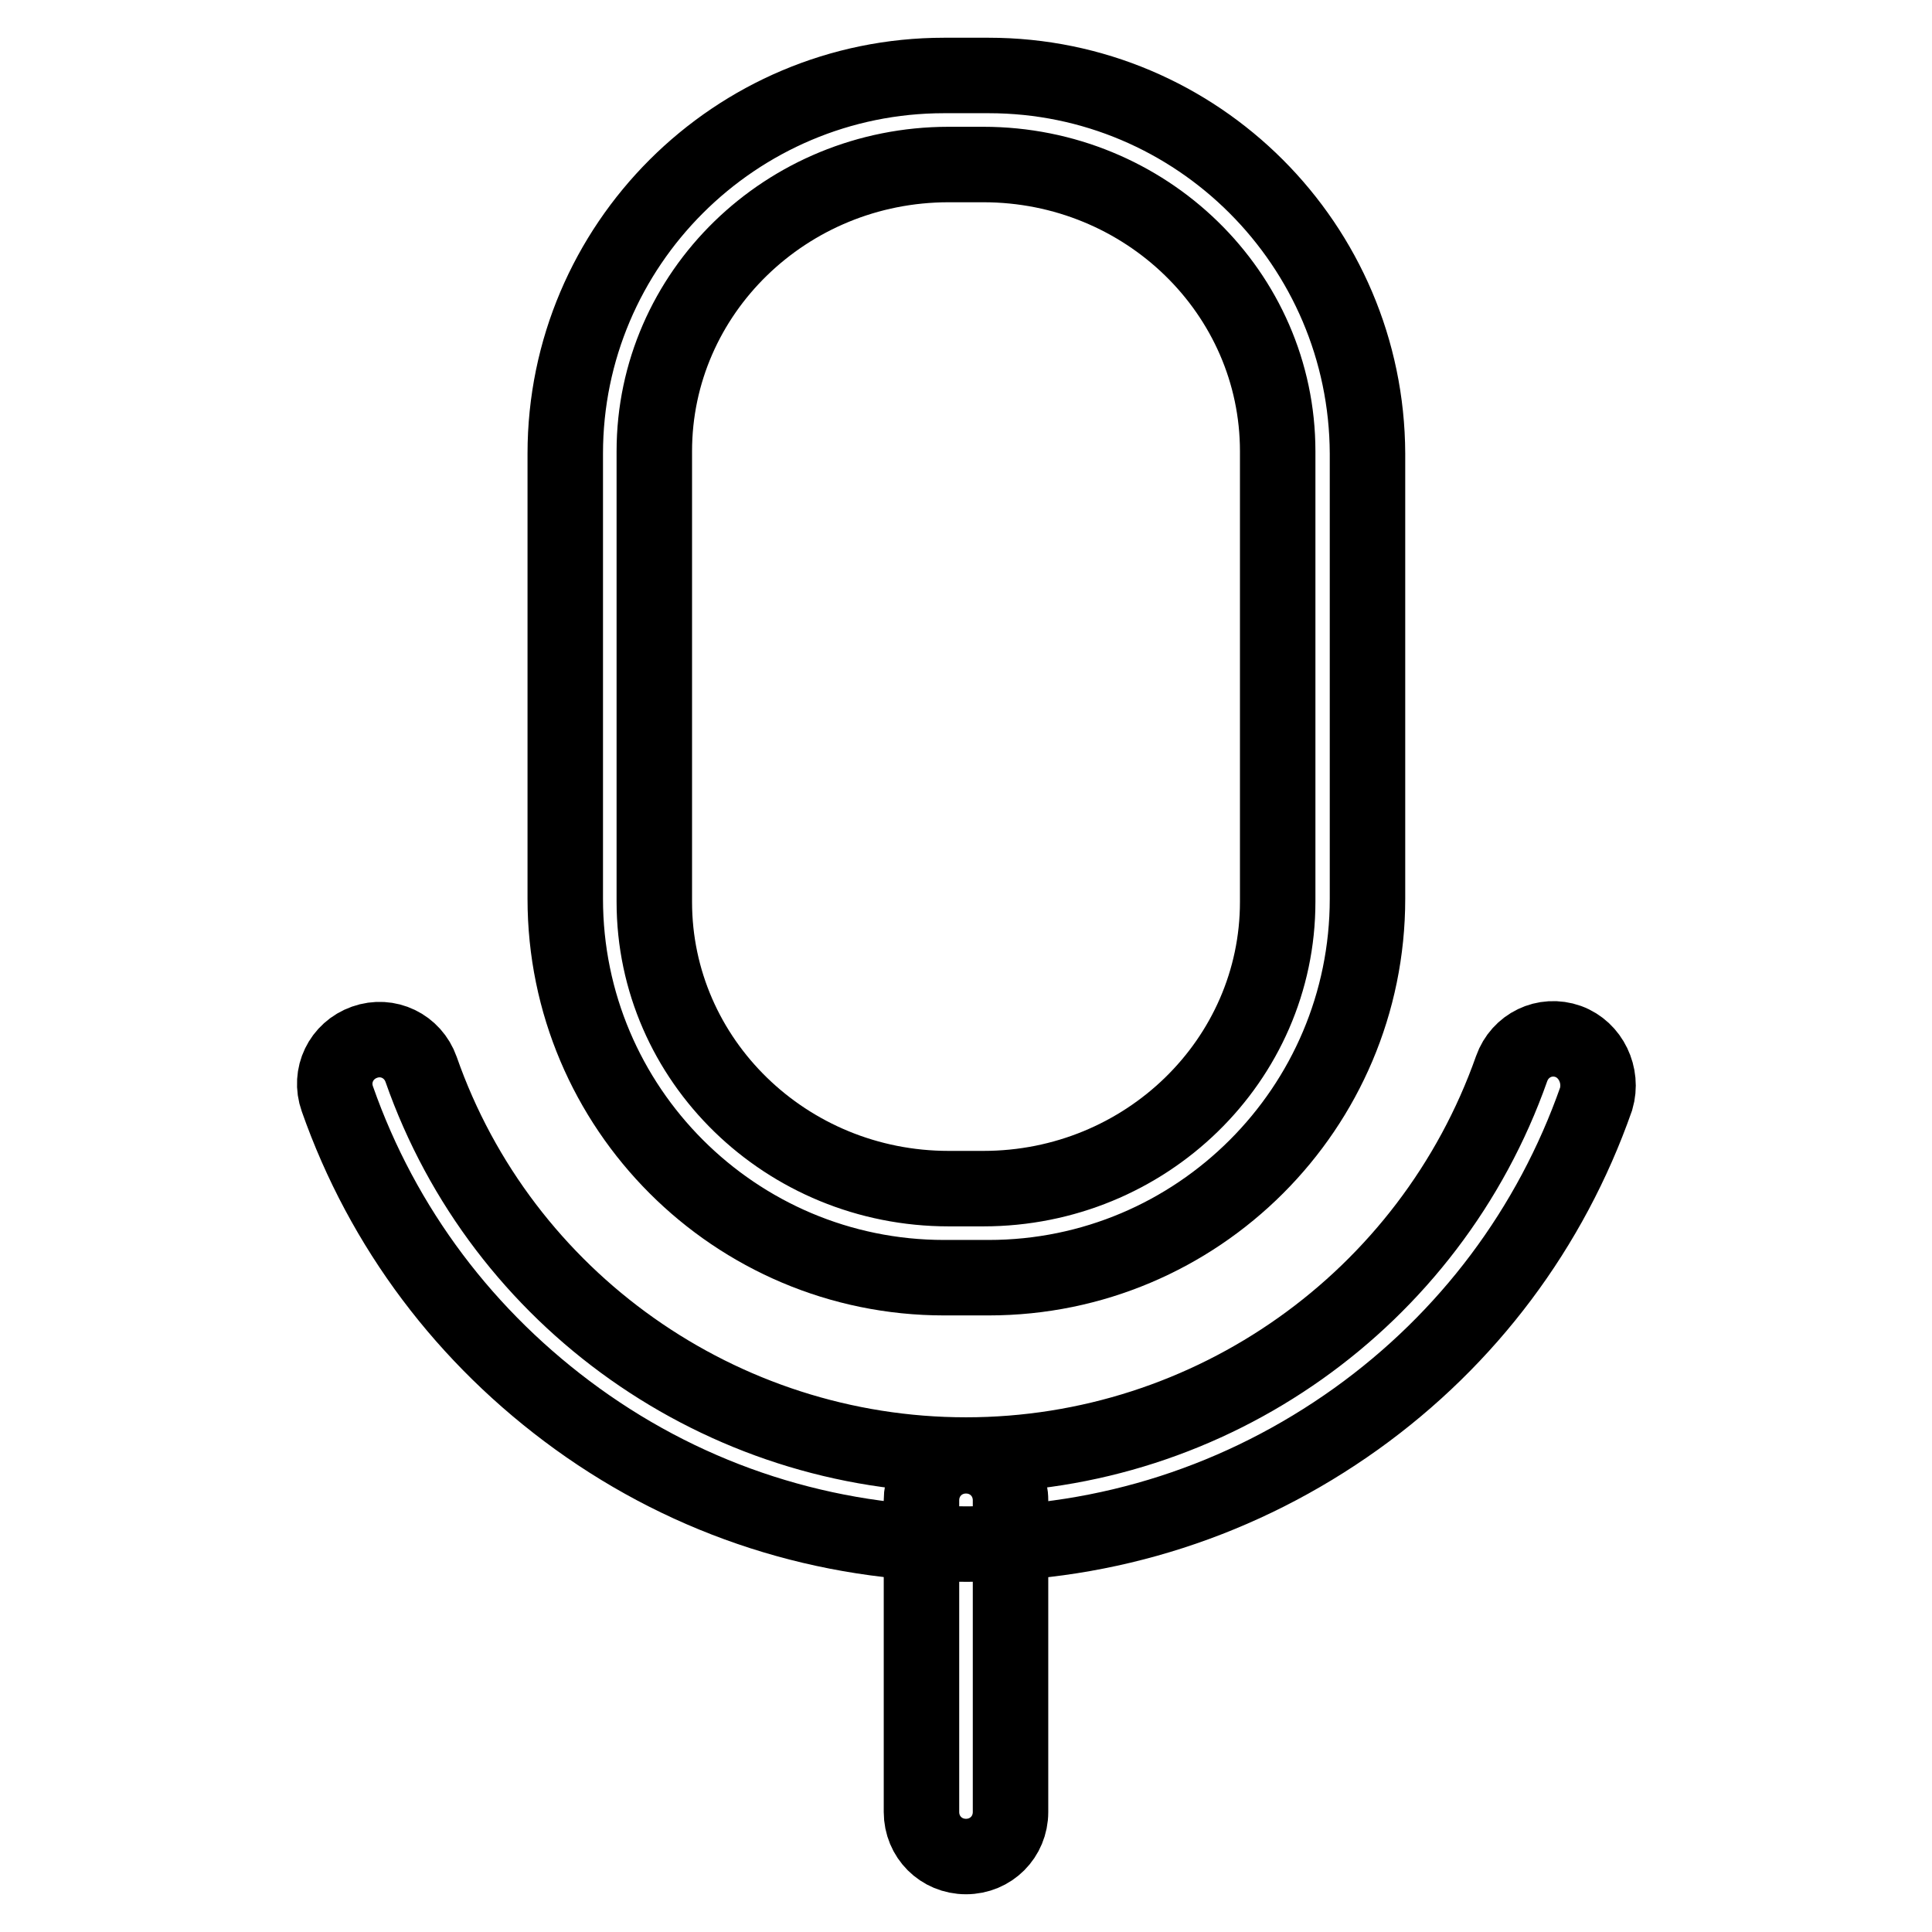
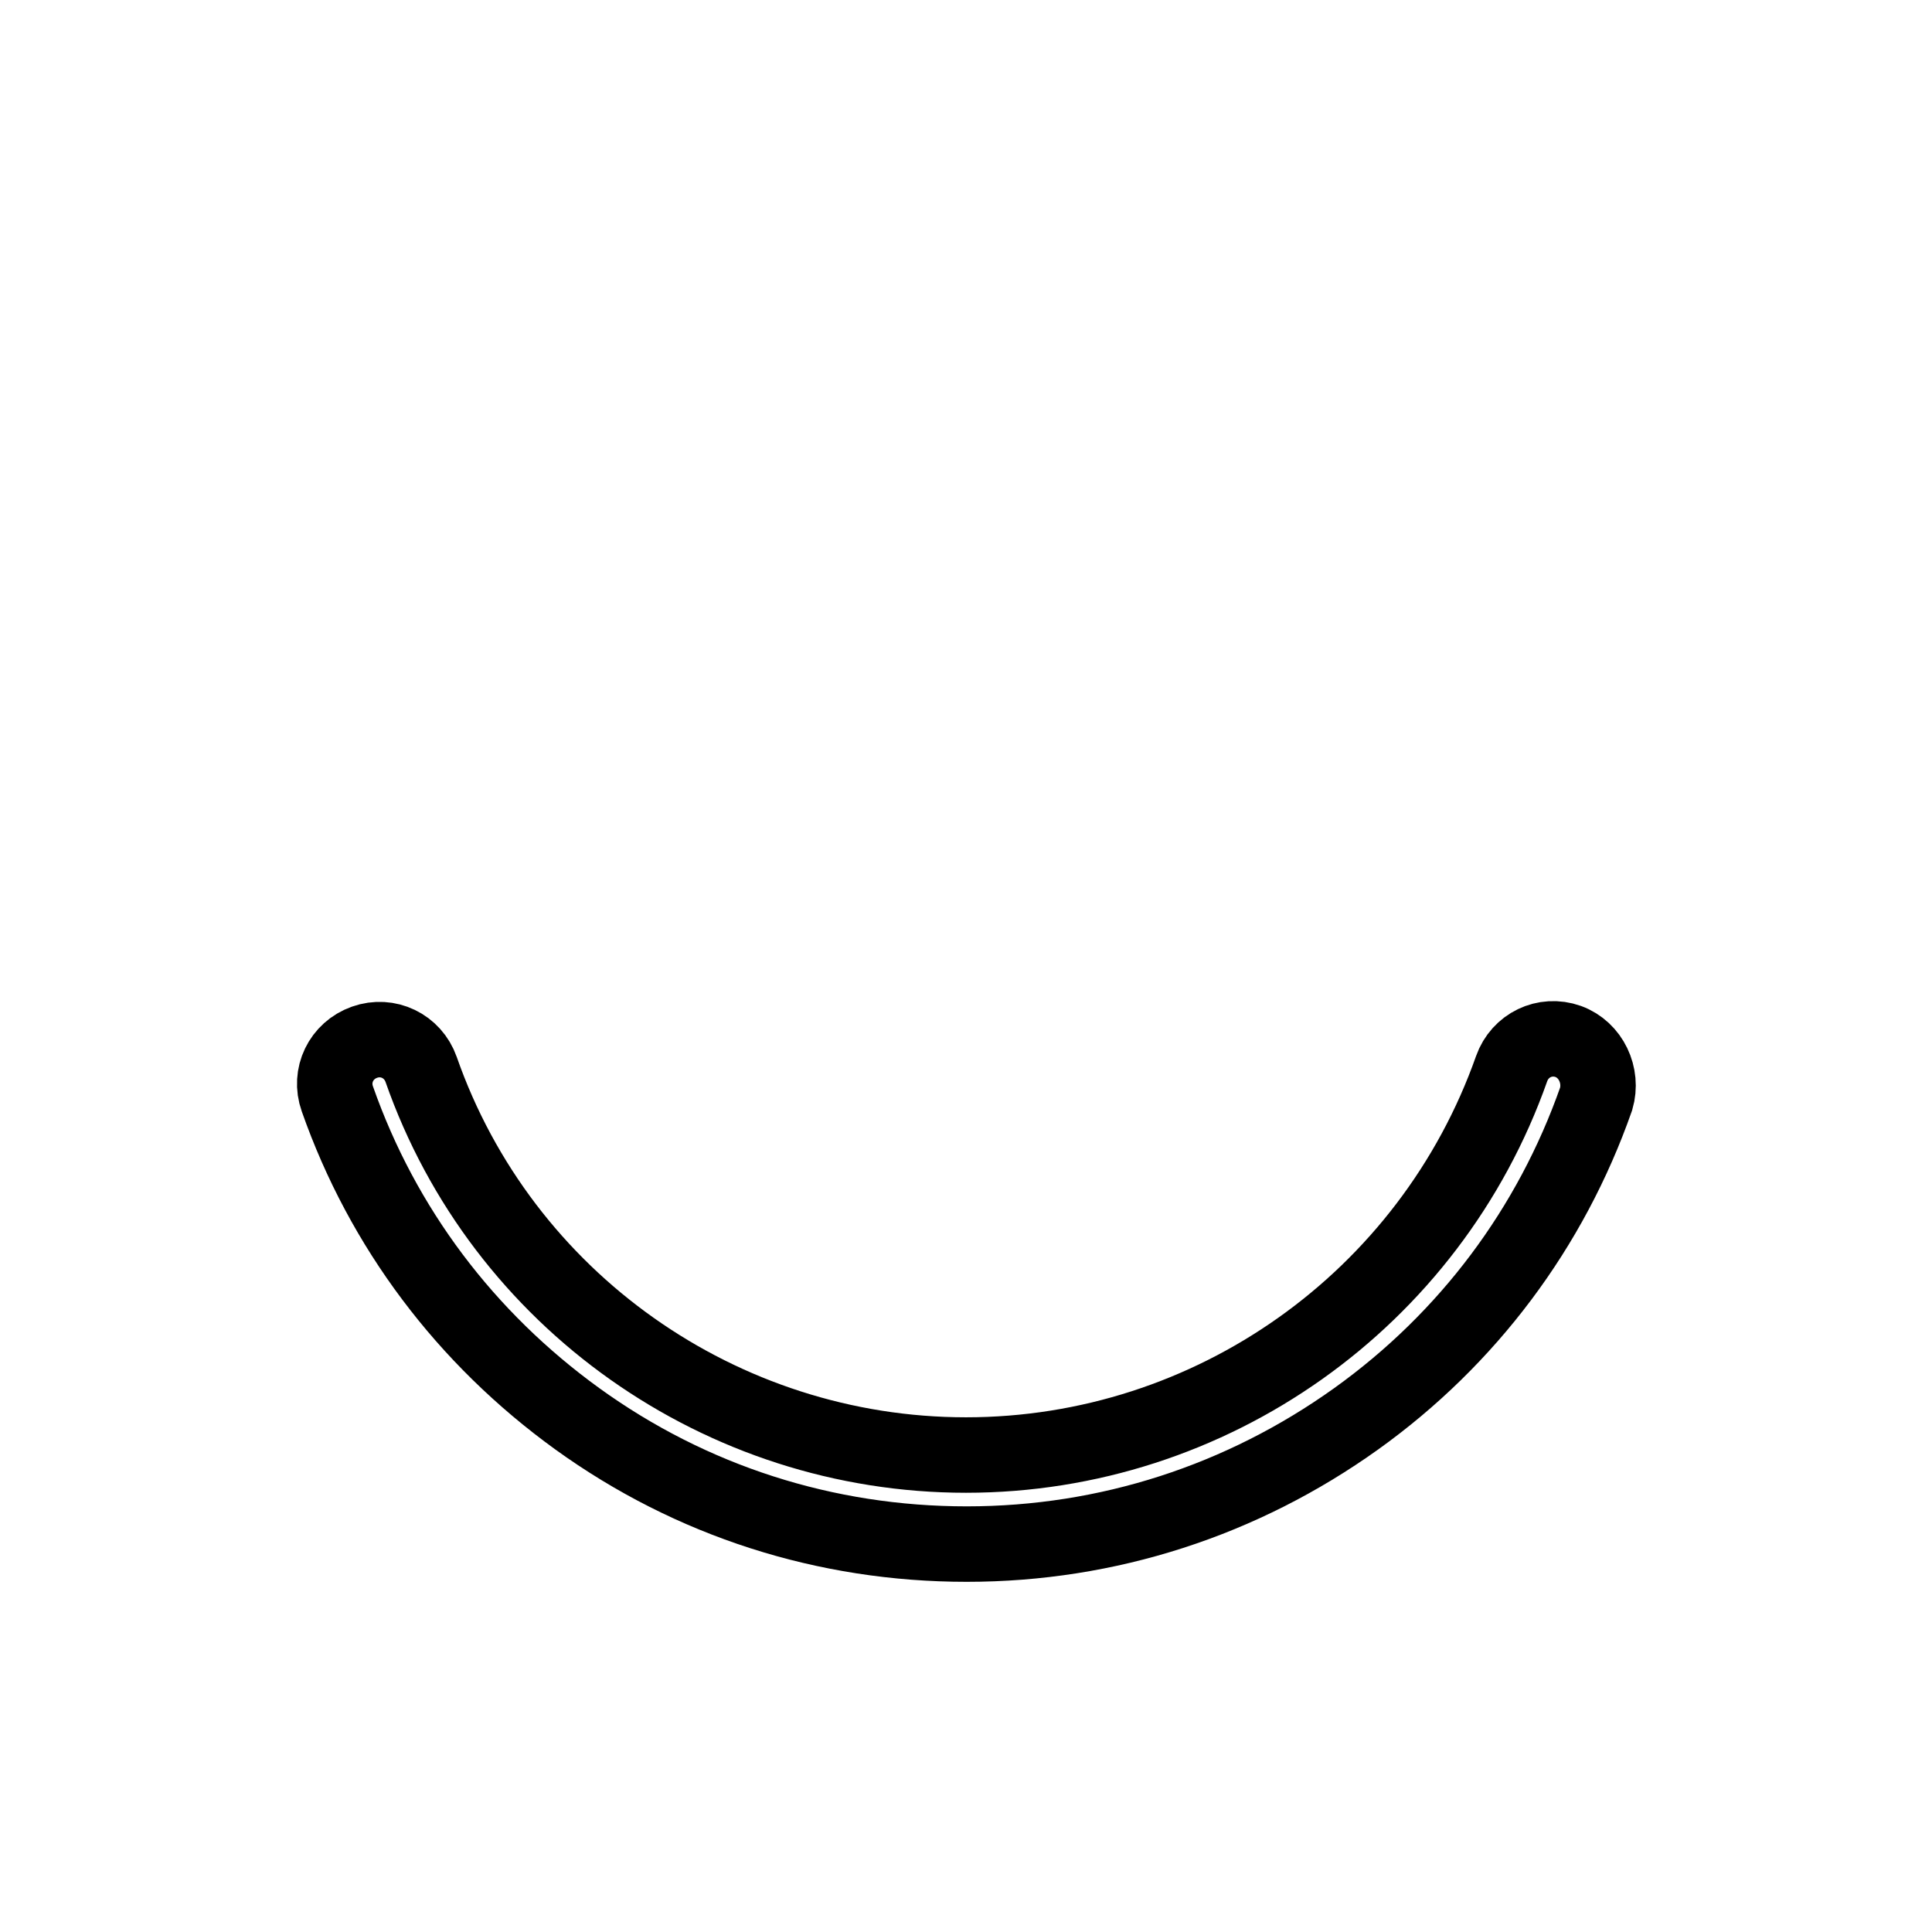
<svg xmlns="http://www.w3.org/2000/svg" version="1.1" x="0px" y="0px" viewBox="0 0 256 256" enable-background="new 0 0 256 256" xml:space="preserve">
  <g>
-     <path stroke-width="10" fill-opacity="0" stroke="#000000" d="M128,192.9c-3.3,0-5.9,2.6-5.9,5.9v41.3c0,3.3,2.6,5.9,5.9,5.9s5.9-2.6,5.9-5.9v-41.3 C133.9,195.5,131.3,192.9,128,192.9L128,192.9z M131,10h-5.9c-27.7,0-50.2,22.5-50.2,50.1v59c0,27.7,22.5,50.2,50.2,50.2h5.9 c27.7,0,50.2-22.5,50.2-50.2v-59C181.1,32.5,158.7,10,131,10L131,10z M169.3,119.5c0,21-17.5,38-39,38h-4.6c-21.5,0-39-17-39-38 V59.8c0-21,17.5-38,39-38h4.6c21.5,0,39,17,39,38V119.5L169.3,119.5z" />
    <path stroke-width="10" fill-opacity="0" stroke="#000000" d="M207.8,138c-3.1-1.1-6.4,0.5-7.5,3.6c-10.8,30.6-39.8,51.2-72.3,51.2c-32.4,0-61.5-20.5-72.2-51.1 c-1.1-3.1-4.4-4.7-7.5-3.6c-3.1,1.1-4.7,4.4-3.6,7.5c6,17.1,17,31.7,31.8,42.4c15.1,10.9,32.9,16.6,51.6,16.6 c18.7,0,36.5-5.8,51.6-16.6c14.8-10.6,25.8-25.3,31.8-42.4C212.4,142.5,210.8,139.1,207.8,138L207.8,138z" />
  </g>
</svg>